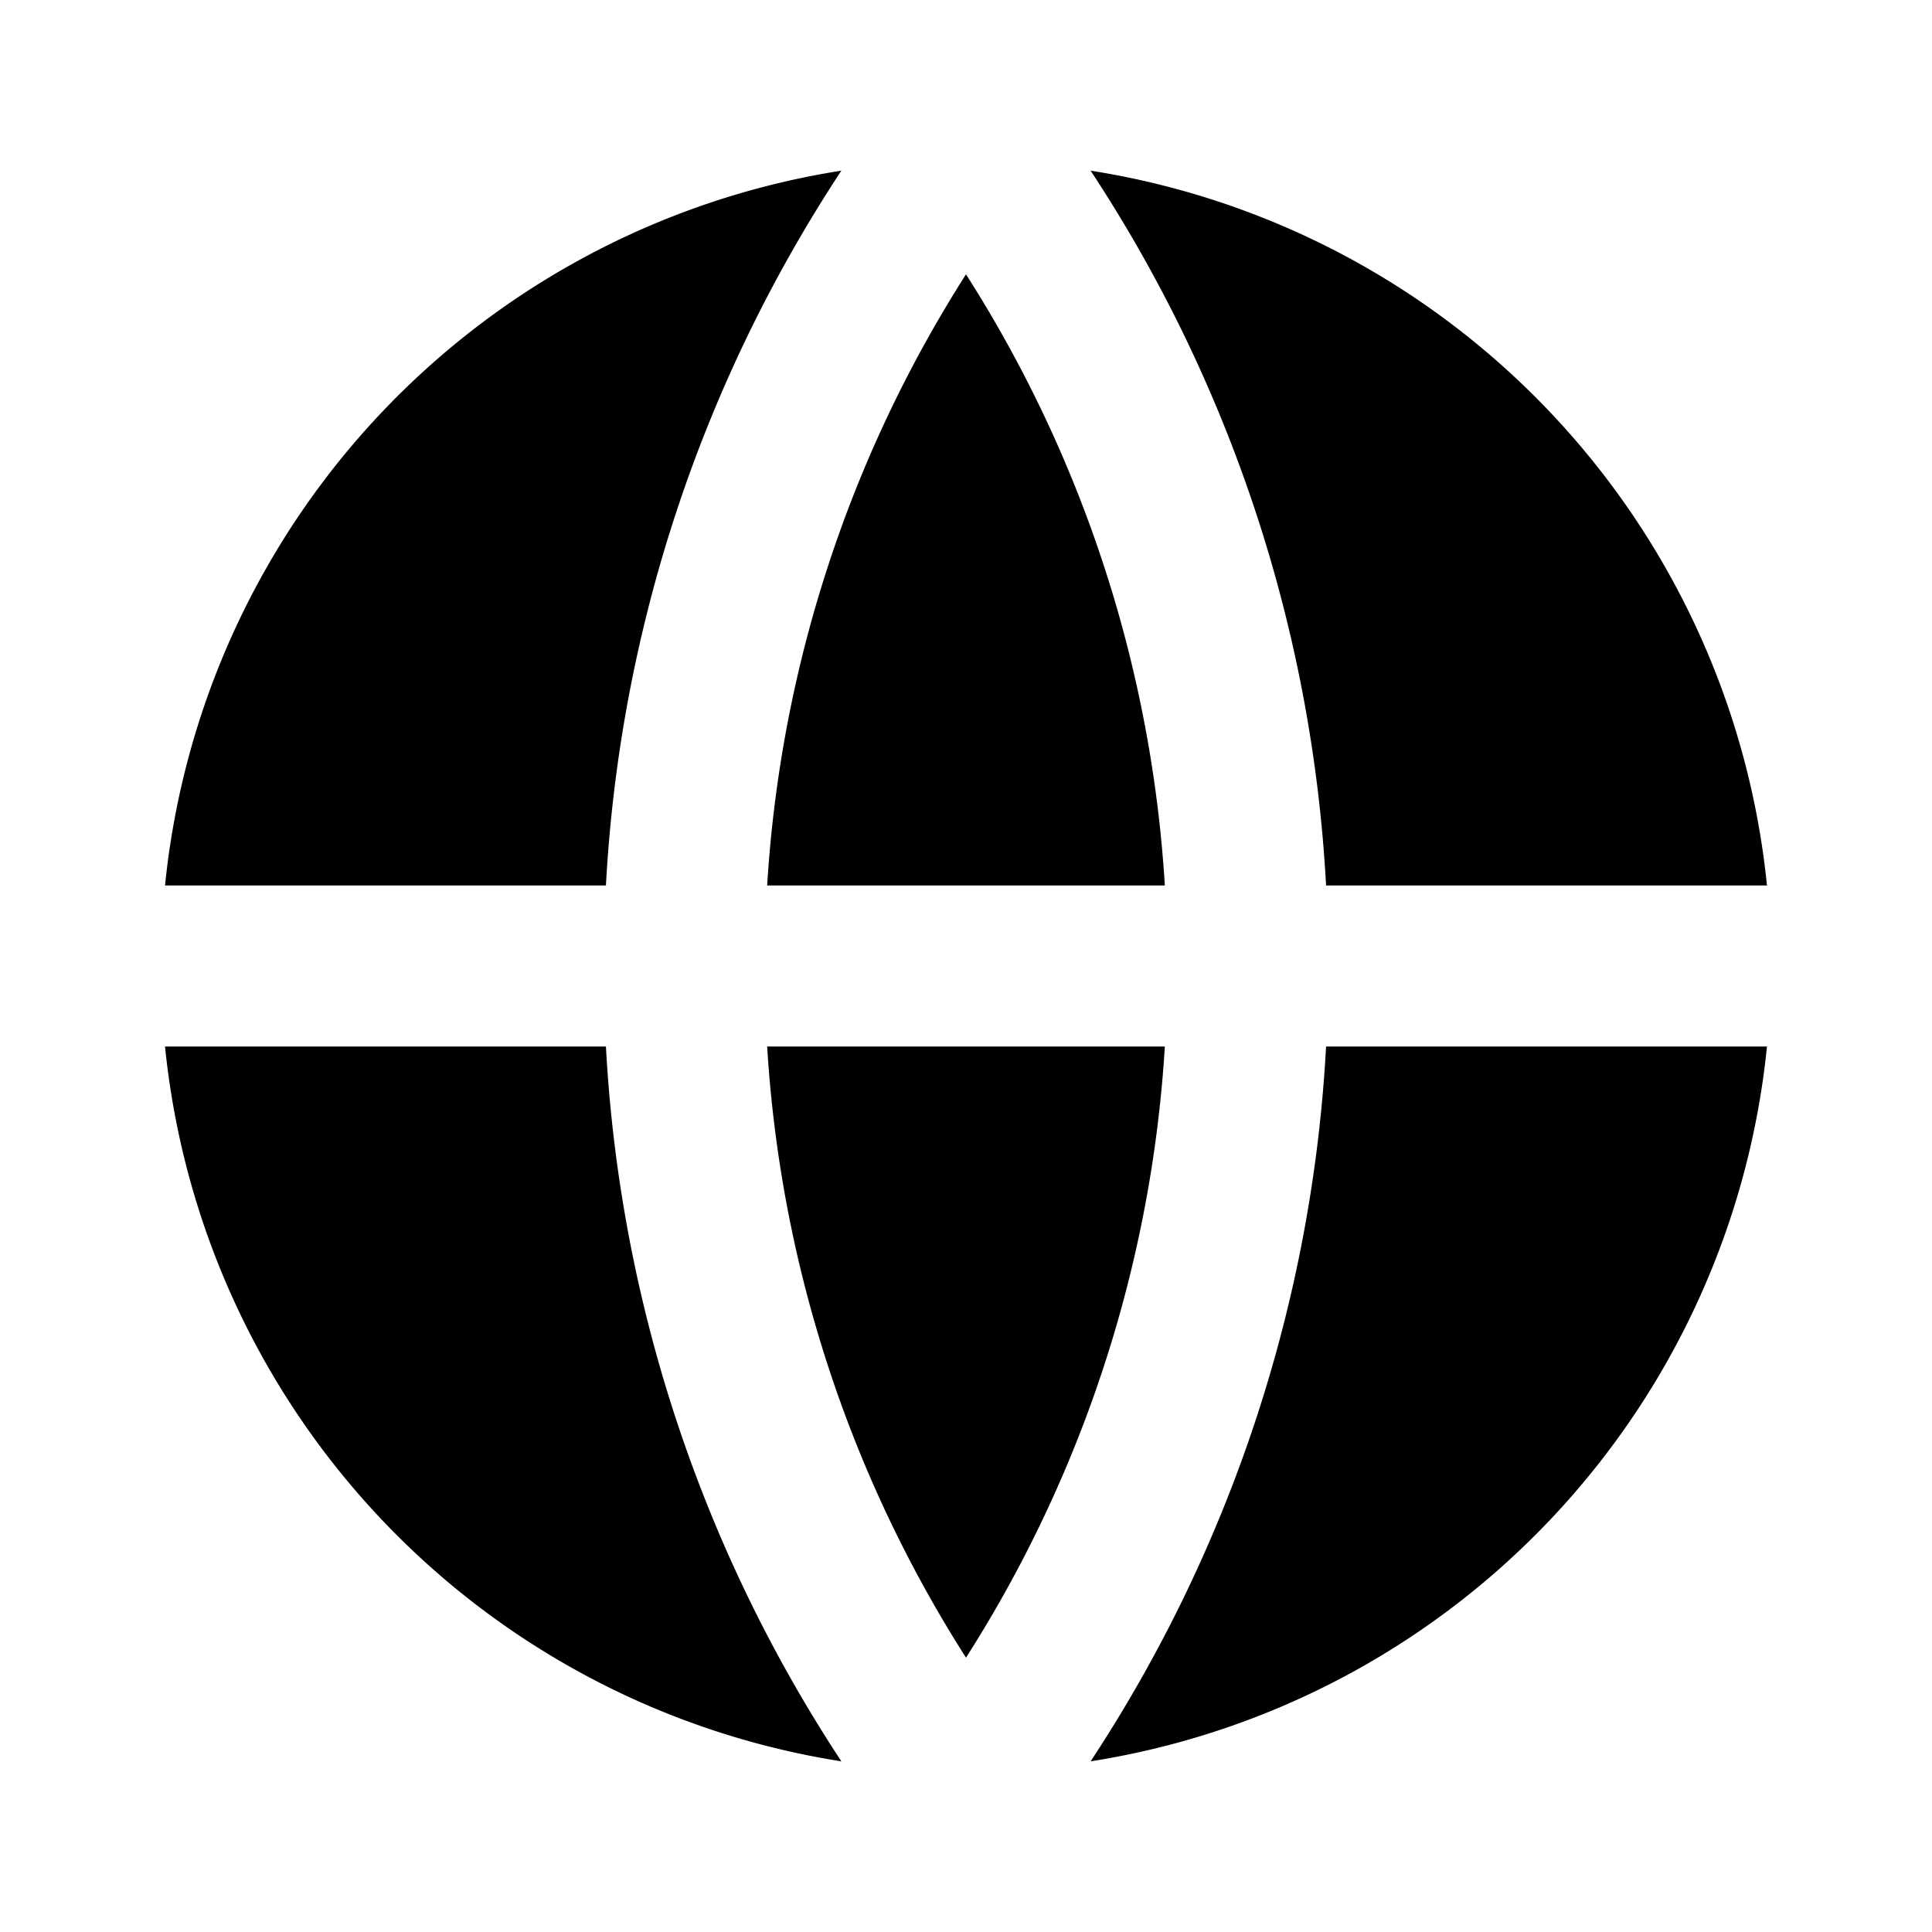
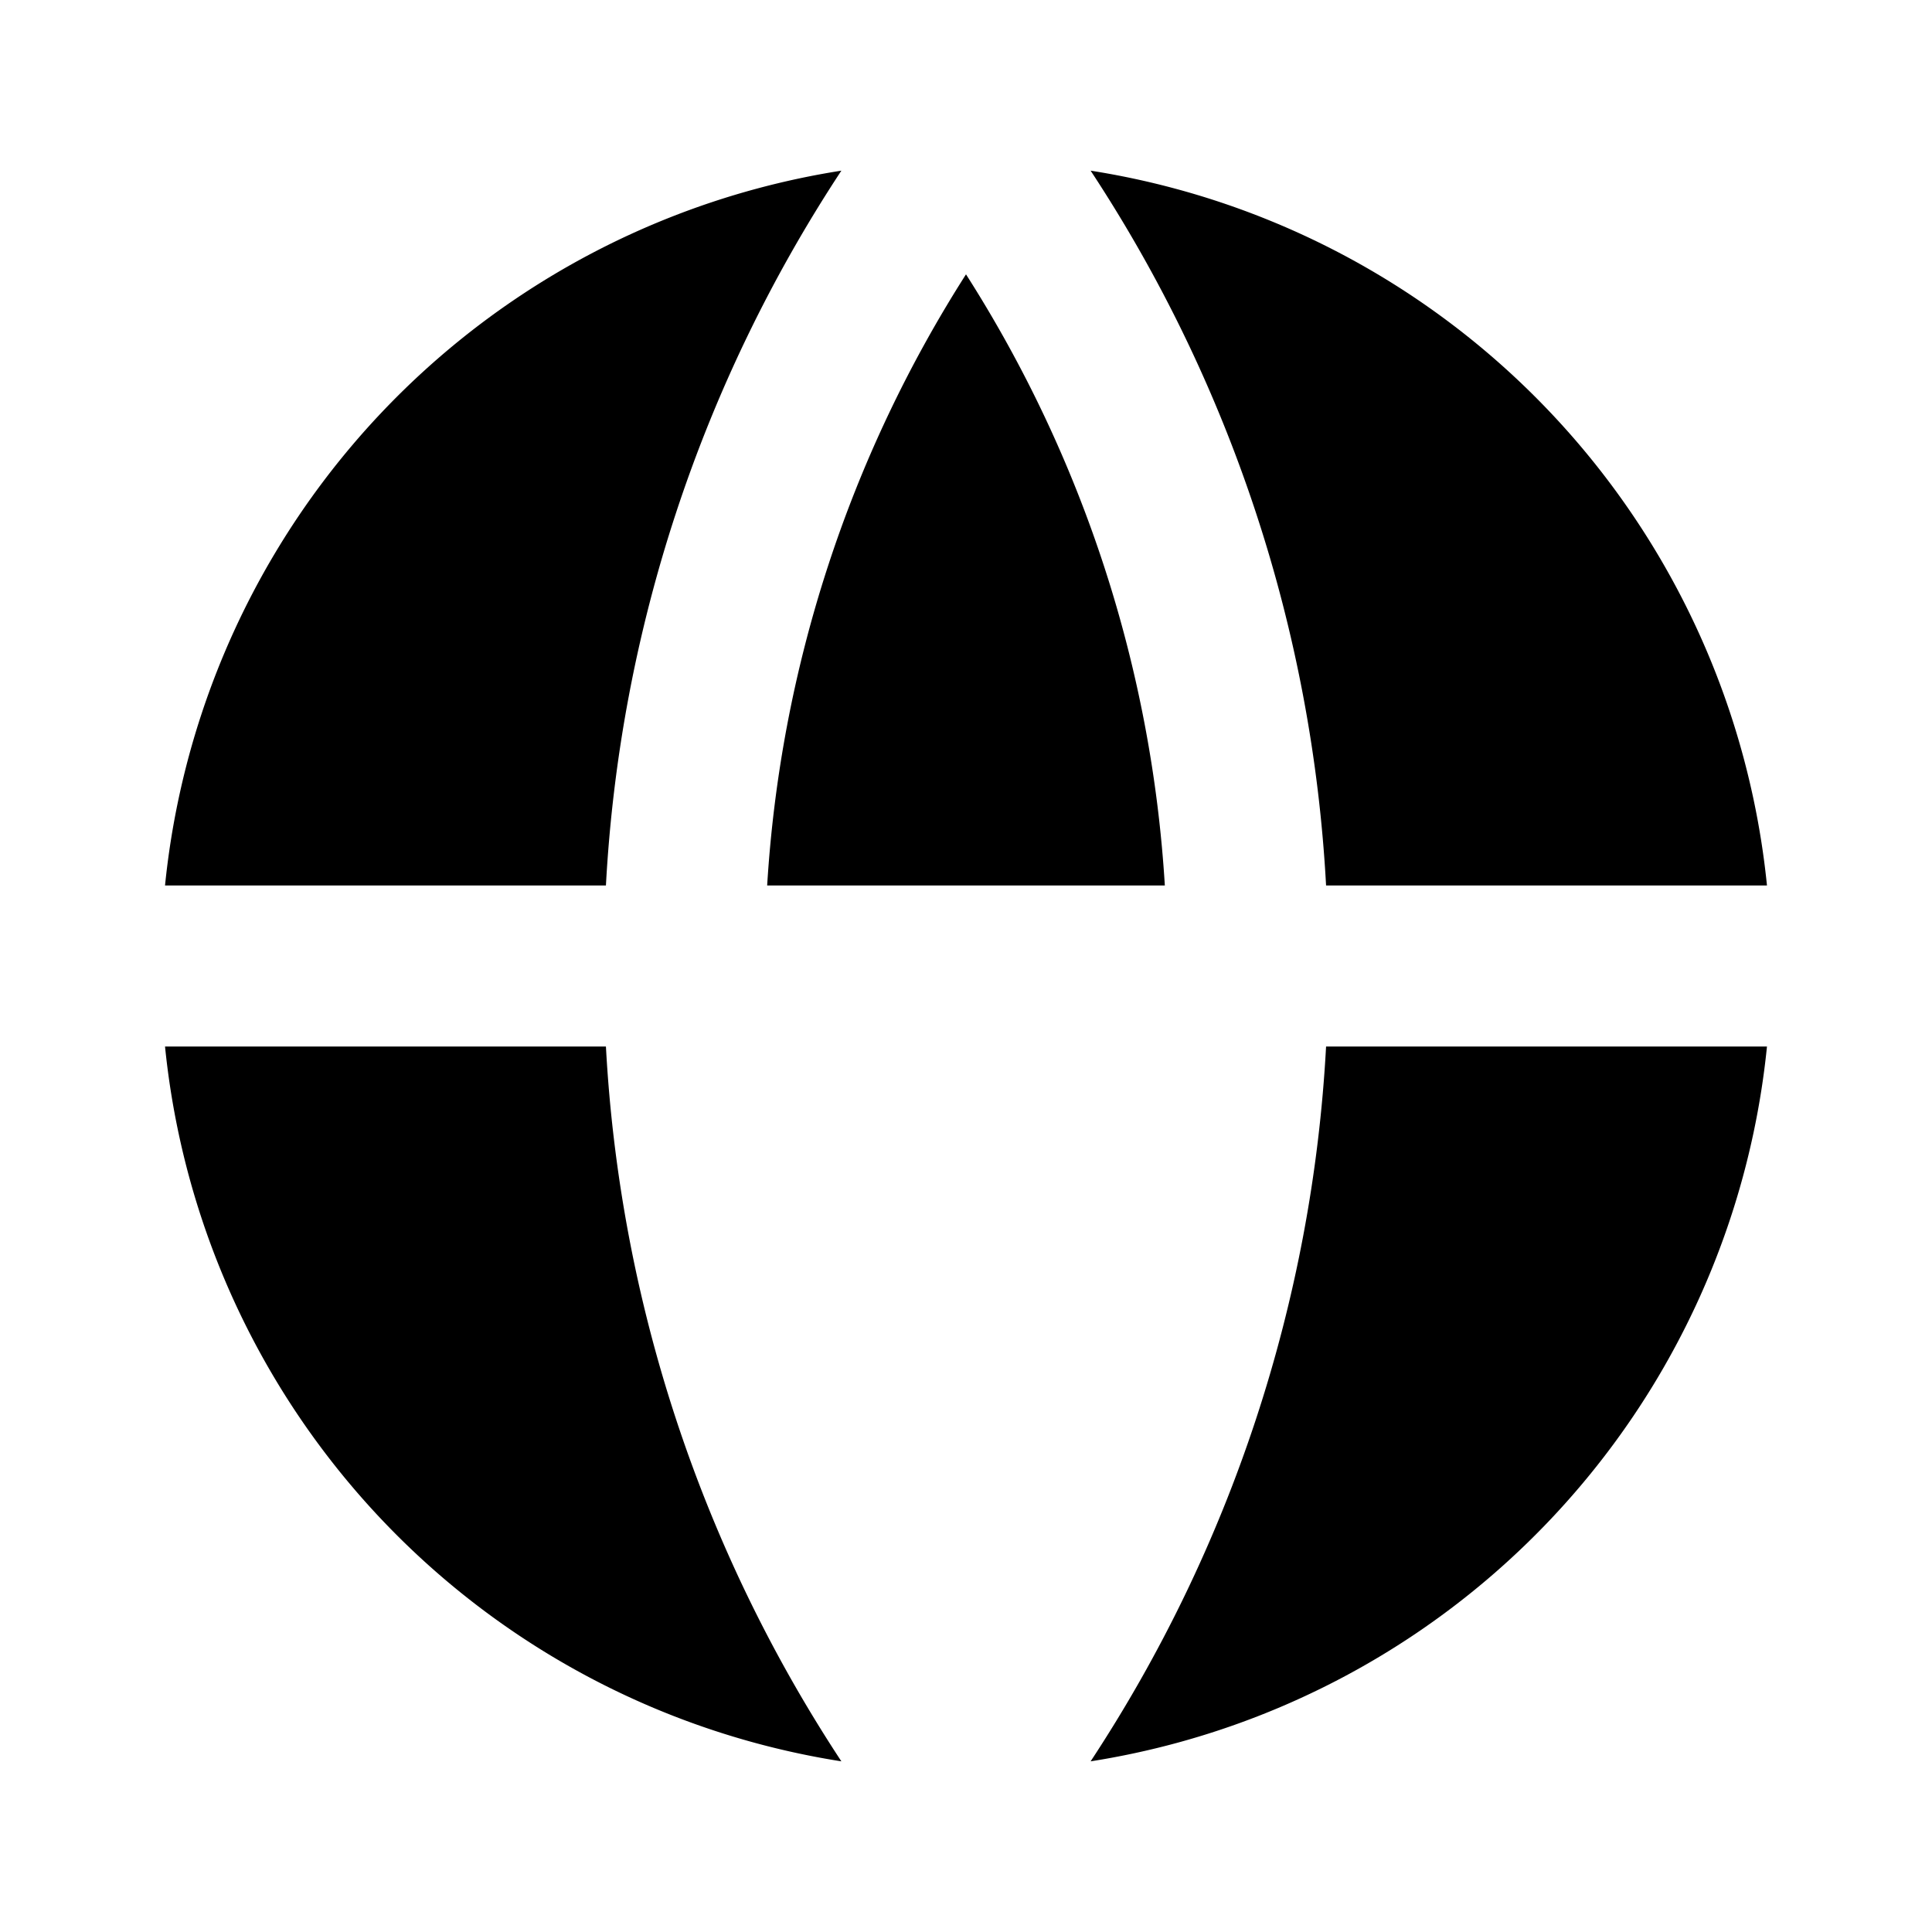
<svg xmlns="http://www.w3.org/2000/svg" viewBox="0 0 24 24" width="24" height="24">
-   <path d="M7.527 13a17.9 17.9 0 0 0 2.925 8.88A10.005 10.005 0 0 1 2.05 13h5.477Zm14.423 0a10.005 10.005 0 0 1-8.402 8.88A17.9 17.9 0 0 0 16.473 13h5.477Zm-7.48 0A15.908 15.908 0 0 1 12 20.592 15.908 15.908 0 0 1 9.53 13h4.94ZM10.452 2.12A17.9 17.9 0 0 0 7.527 11H2.05a10.005 10.005 0 0 1 8.402-8.88ZM12 3.408A15.908 15.908 0 0 1 14.47 11H9.53A15.908 15.908 0 0 1 12 3.408Zm1.548-1.288A10.005 10.005 0 0 1 21.95 11h-5.477a17.9 17.9 0 0 0-2.925-8.88Z" />
+   <path d="M7.527 13a17.9 17.9 0 0 0 2.925 8.88A10.005 10.005 0 0 1 2.05 13h5.477Zm14.423 0a10.005 10.005 0 0 1-8.402 8.88A17.9 17.9 0 0 0 16.473 13h5.477Zm-7.48 0h4.94ZM10.452 2.12A17.9 17.9 0 0 0 7.527 11H2.05a10.005 10.005 0 0 1 8.402-8.88ZM12 3.408A15.908 15.908 0 0 1 14.47 11H9.53A15.908 15.908 0 0 1 12 3.408Zm1.548-1.288A10.005 10.005 0 0 1 21.95 11h-5.477a17.9 17.9 0 0 0-2.925-8.88Z" />
</svg>